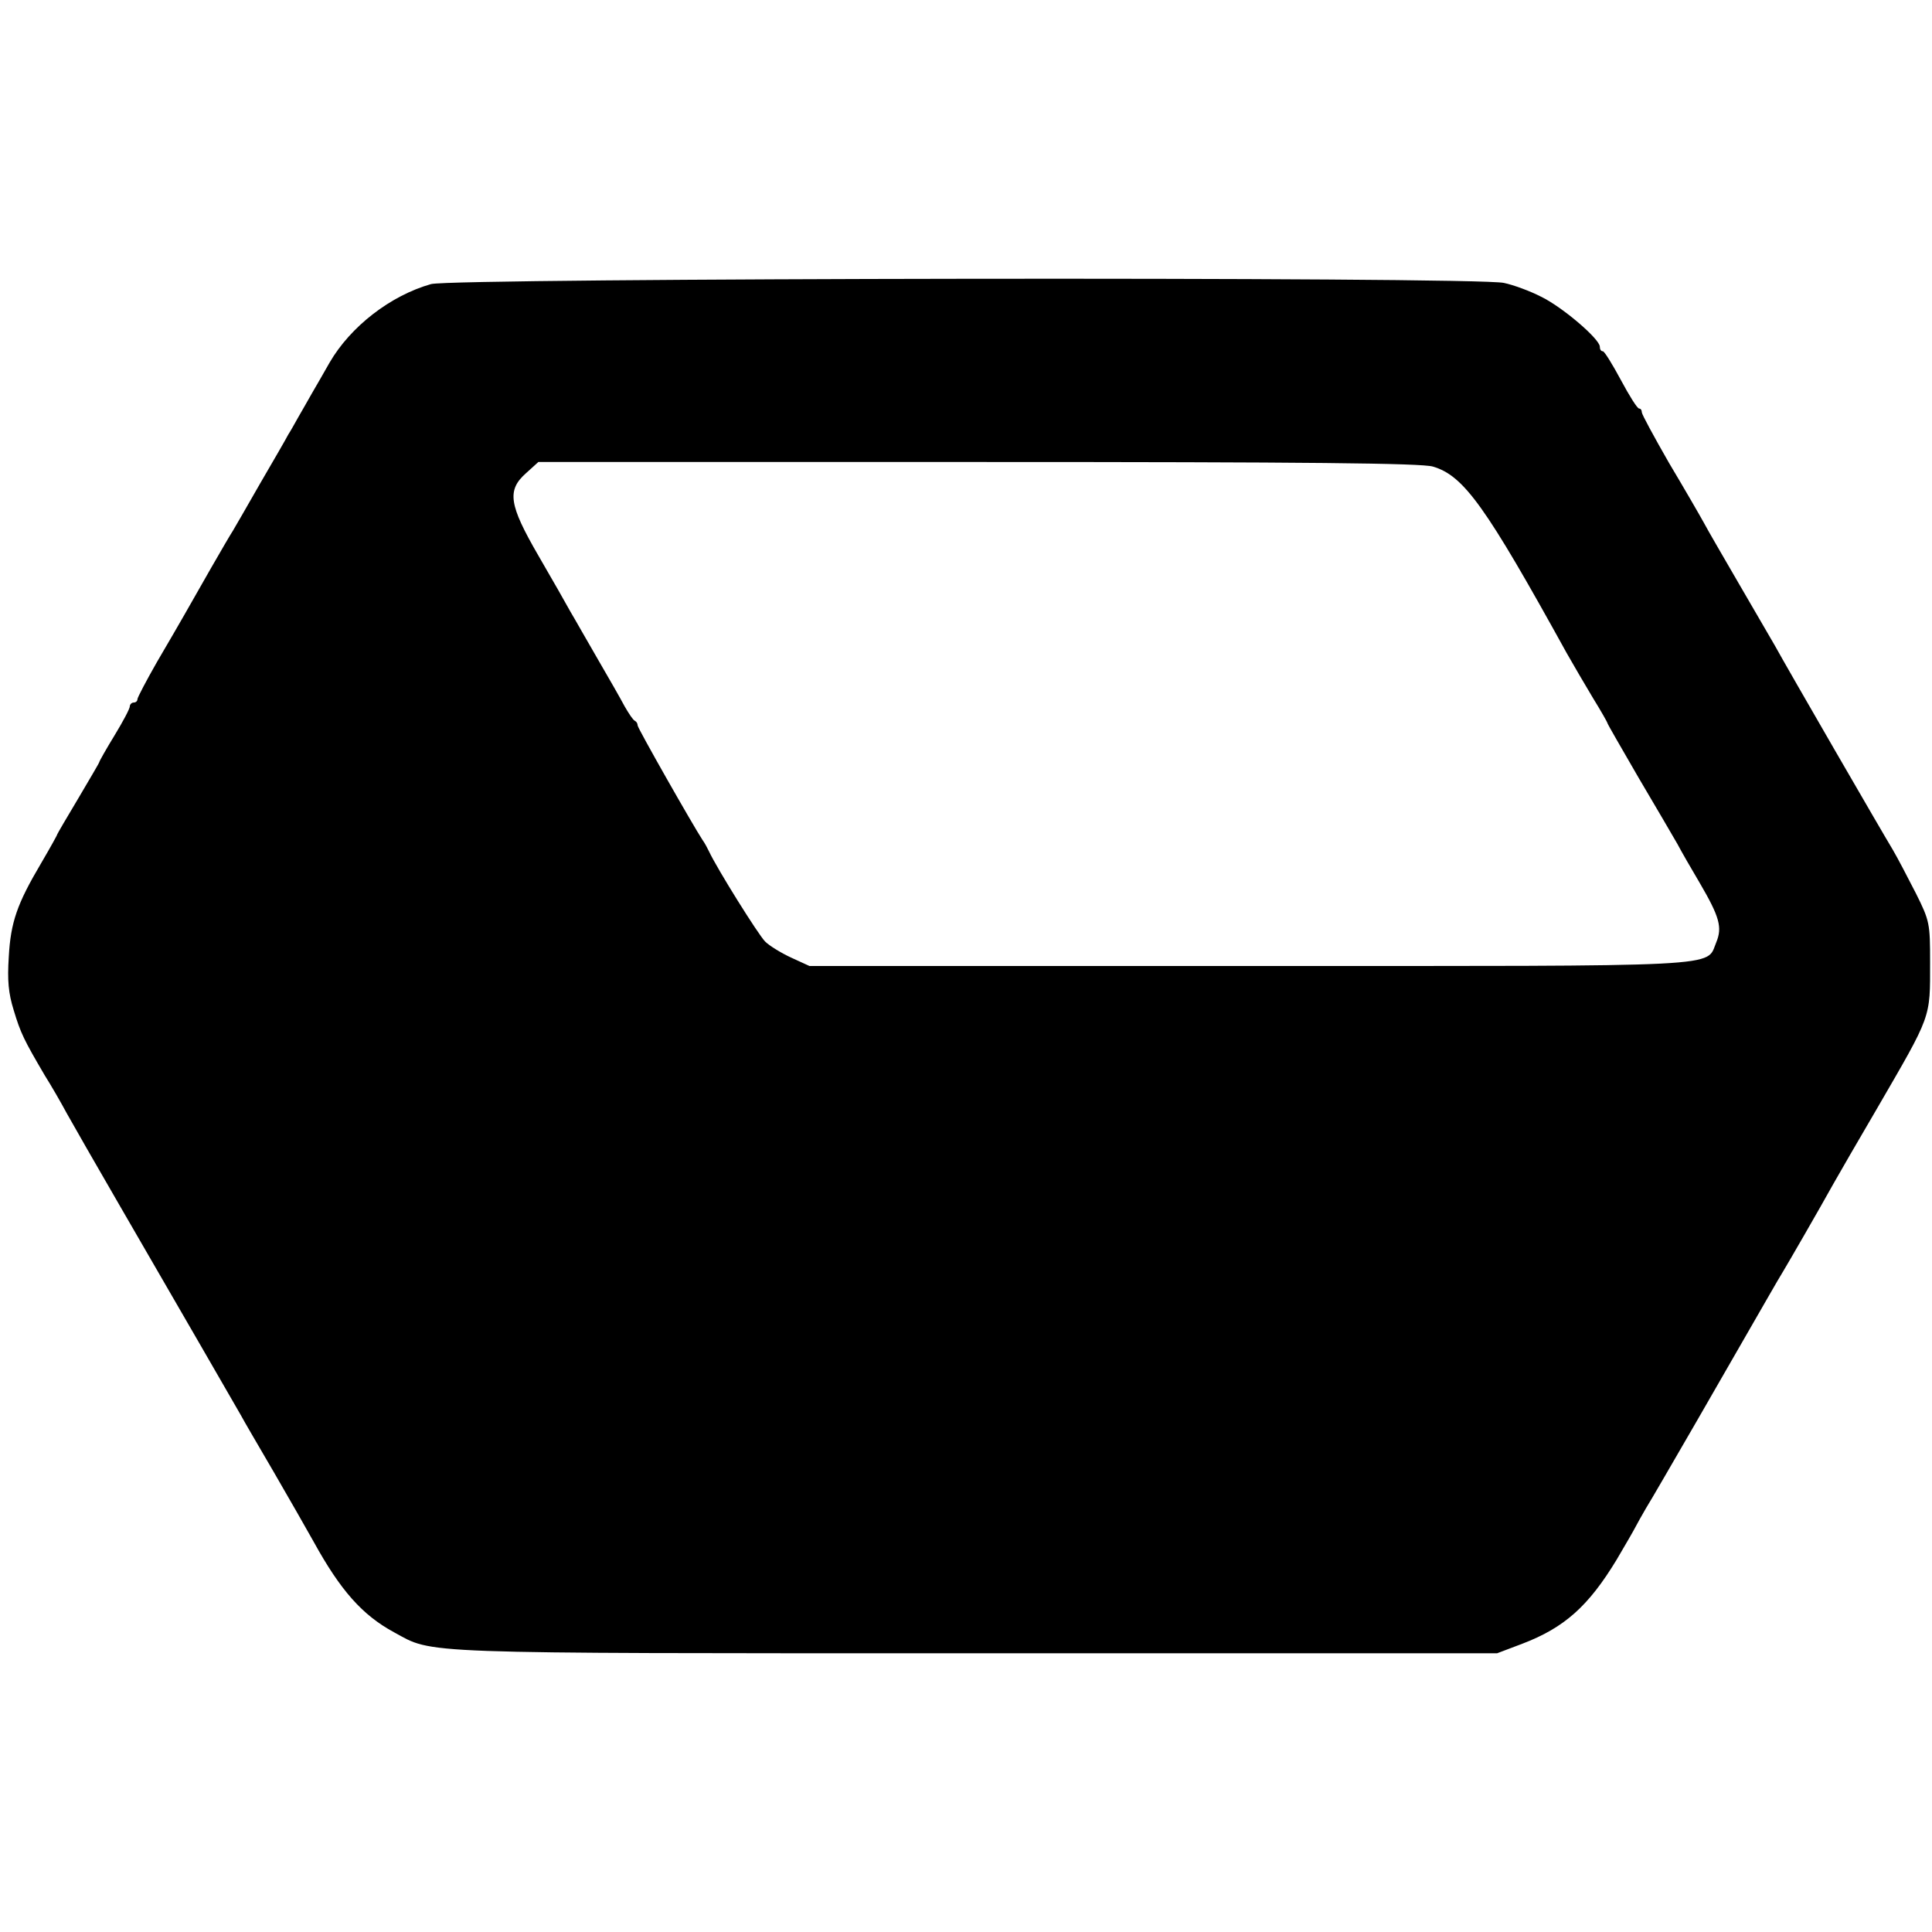
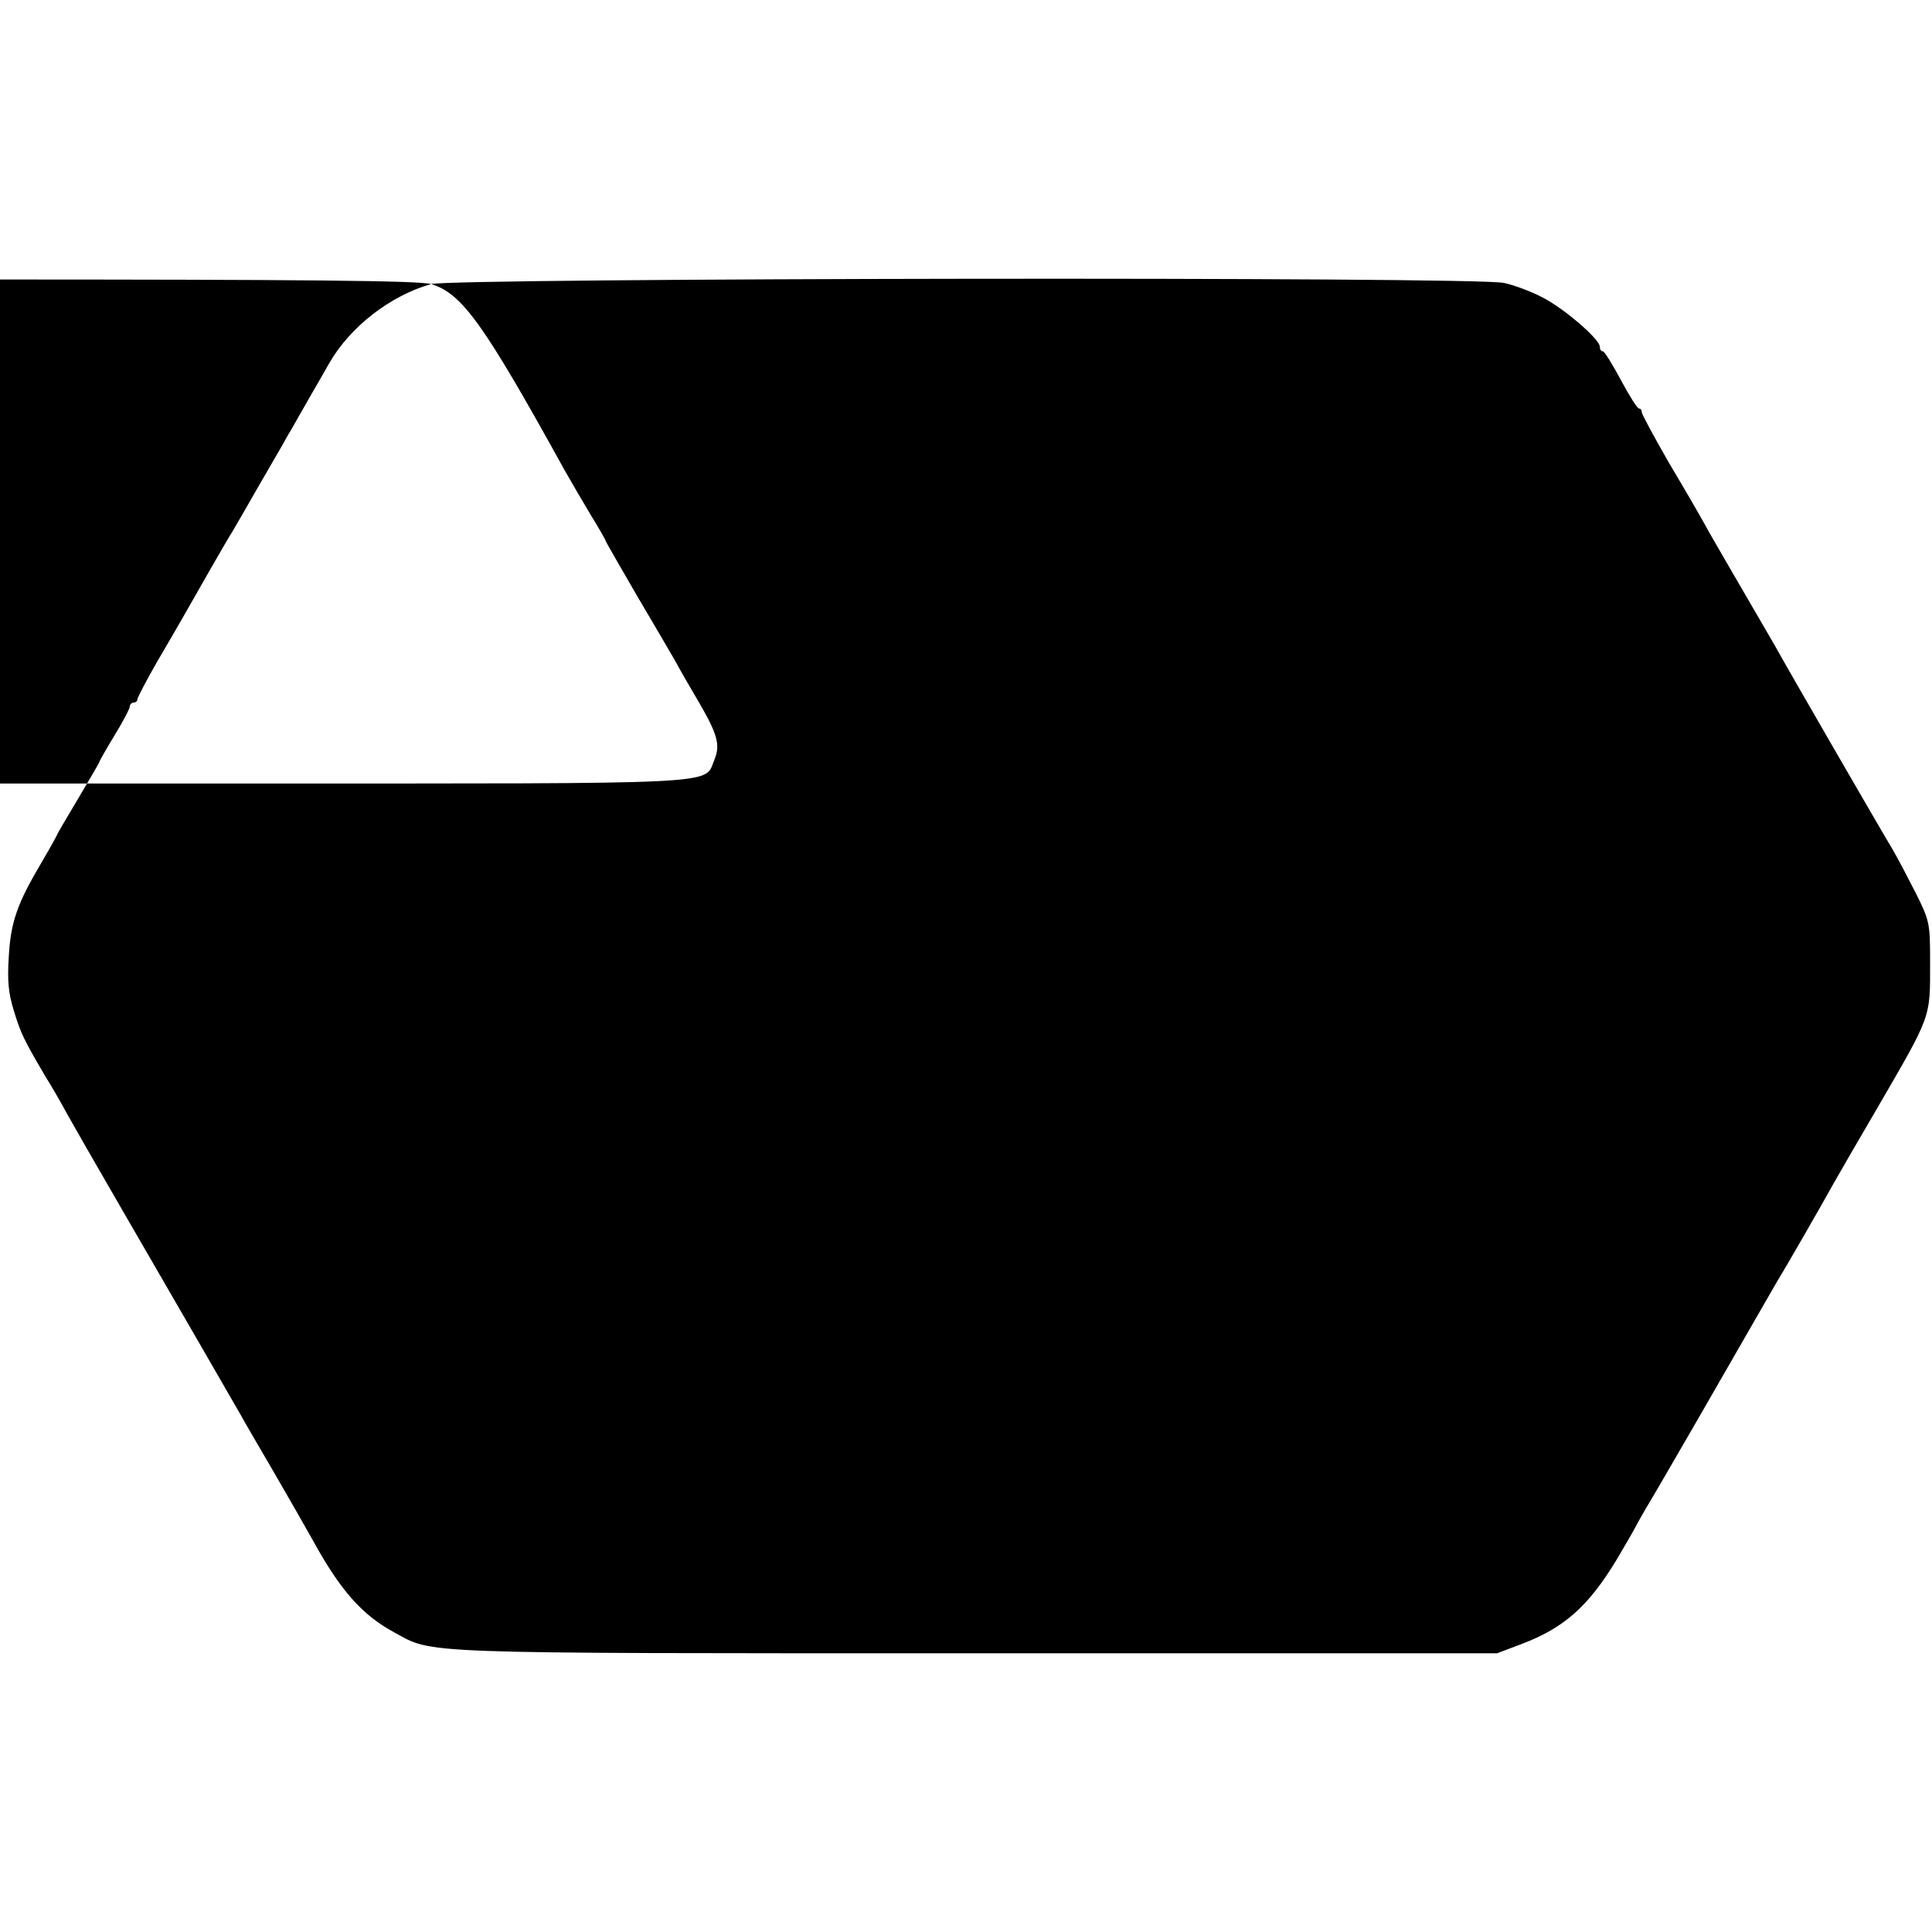
<svg xmlns="http://www.w3.org/2000/svg" version="1.0" width="506pt" height="506pt" viewBox="0 0 506 506" preserveAspectRatio="xMidYMid meet">
  <g transform="translate(0,506) scale(0.1,-0.1)" fill="#000000" stroke="none">
-     <path d="M1129 4316 c-106 -30 -211 -111 -266 -206 -14 -25 -35 -61 -46 -80 -11 -19 -27 -48 -36 -63 -9 -16 -20 -36 -26 -45 -5 -10 -38 -67 -73 -127 -35 -61 -67 -117 -72 -125 -12 -18 -100 -172 -127 -220 -11 -19 -43 -75 -72 -124 -28 -49 -51 -93 -51 -97 0 -5 -4 -9 -10 -9 -5 0 -10 -5 -10 -10 0 -6 -18 -40 -40 -76 -22 -36 -40 -68 -40 -70 0 -2 -25 -44 -55 -95 -30 -50 -55 -93 -55 -94 0 -2 -19 -36 -43 -77 -62 -105 -79 -153 -84 -244 -4 -62 -1 -95 13 -140 18 -60 27 -78 81 -170 17 -27 43 -72 58 -100 15 -27 78 -137 140 -244 151 -261 294 -508 315 -545 9 -17 49 -85 88 -152 39 -67 85 -148 103 -180 71 -129 128 -193 211 -238 105 -57 39 -55 1521 -55 l1368 0 66 25 c110 42 173 98 247 220 23 39 45 77 49 85 4 8 17 31 28 50 12 19 72 123 134 230 113 196 134 233 187 325 16 28 33 57 38 65 11 18 96 165 132 230 14 25 65 113 113 195 145 250 140 236 140 385 0 101 -1 108 -37 180 -21 41 -48 93 -61 115 -25 41 -275 473 -309 535 -11 19 -53 91 -93 160 -40 69 -82 141 -92 160 -11 20 -52 91 -92 158 -39 68 -71 127 -71 132 0 6 -3 10 -7 10 -5 0 -26 34 -48 75 -22 41 -43 75 -47 75 -5 0 -8 5 -8 12 0 20 -98 104 -154 131 -29 15 -73 31 -97 36 -70 17 -2751 13 -2810 -3z m2624 -478 c81 -24 138 -104 350 -488 17 -30 48 -83 69 -118 21 -34 38 -64 38 -66 0 -2 37 -66 81 -142 45 -76 91 -155 102 -174 10 -19 37 -66 59 -103 52 -89 59 -116 43 -155 -28 -66 46 -62 -1225 -62 l-1150 0 -48 22 c-26 12 -57 31 -68 42 -18 18 -126 191 -147 236 -4 8 -11 22 -17 30 -25 38 -170 293 -170 300 0 5 -3 10 -7 12 -5 2 -16 19 -27 38 -10 19 -42 75 -70 123 -28 48 -60 105 -72 125 -11 20 -49 87 -84 147 -77 133 -83 171 -32 216 l32 29 1151 0 c863 0 1162 -3 1192 -12z" />
+     <path d="M1129 4316 c-106 -30 -211 -111 -266 -206 -14 -25 -35 -61 -46 -80 -11 -19 -27 -48 -36 -63 -9 -16 -20 -36 -26 -45 -5 -10 -38 -67 -73 -127 -35 -61 -67 -117 -72 -125 -12 -18 -100 -172 -127 -220 -11 -19 -43 -75 -72 -124 -28 -49 -51 -93 -51 -97 0 -5 -4 -9 -10 -9 -5 0 -10 -5 -10 -10 0 -6 -18 -40 -40 -76 -22 -36 -40 -68 -40 -70 0 -2 -25 -44 -55 -95 -30 -50 -55 -93 -55 -94 0 -2 -19 -36 -43 -77 -62 -105 -79 -153 -84 -244 -4 -62 -1 -95 13 -140 18 -60 27 -78 81 -170 17 -27 43 -72 58 -100 15 -27 78 -137 140 -244 151 -261 294 -508 315 -545 9 -17 49 -85 88 -152 39 -67 85 -148 103 -180 71 -129 128 -193 211 -238 105 -57 39 -55 1521 -55 l1368 0 66 25 c110 42 173 98 247 220 23 39 45 77 49 85 4 8 17 31 28 50 12 19 72 123 134 230 113 196 134 233 187 325 16 28 33 57 38 65 11 18 96 165 132 230 14 25 65 113 113 195 145 250 140 236 140 385 0 101 -1 108 -37 180 -21 41 -48 93 -61 115 -25 41 -275 473 -309 535 -11 19 -53 91 -93 160 -40 69 -82 141 -92 160 -11 20 -52 91 -92 158 -39 68 -71 127 -71 132 0 6 -3 10 -7 10 -5 0 -26 34 -48 75 -22 41 -43 75 -47 75 -5 0 -8 5 -8 12 0 20 -98 104 -154 131 -29 15 -73 31 -97 36 -70 17 -2751 13 -2810 -3z c81 -24 138 -104 350 -488 17 -30 48 -83 69 -118 21 -34 38 -64 38 -66 0 -2 37 -66 81 -142 45 -76 91 -155 102 -174 10 -19 37 -66 59 -103 52 -89 59 -116 43 -155 -28 -66 46 -62 -1225 -62 l-1150 0 -48 22 c-26 12 -57 31 -68 42 -18 18 -126 191 -147 236 -4 8 -11 22 -17 30 -25 38 -170 293 -170 300 0 5 -3 10 -7 12 -5 2 -16 19 -27 38 -10 19 -42 75 -70 123 -28 48 -60 105 -72 125 -11 20 -49 87 -84 147 -77 133 -83 171 -32 216 l32 29 1151 0 c863 0 1162 -3 1192 -12z" />
  </g>
</svg>